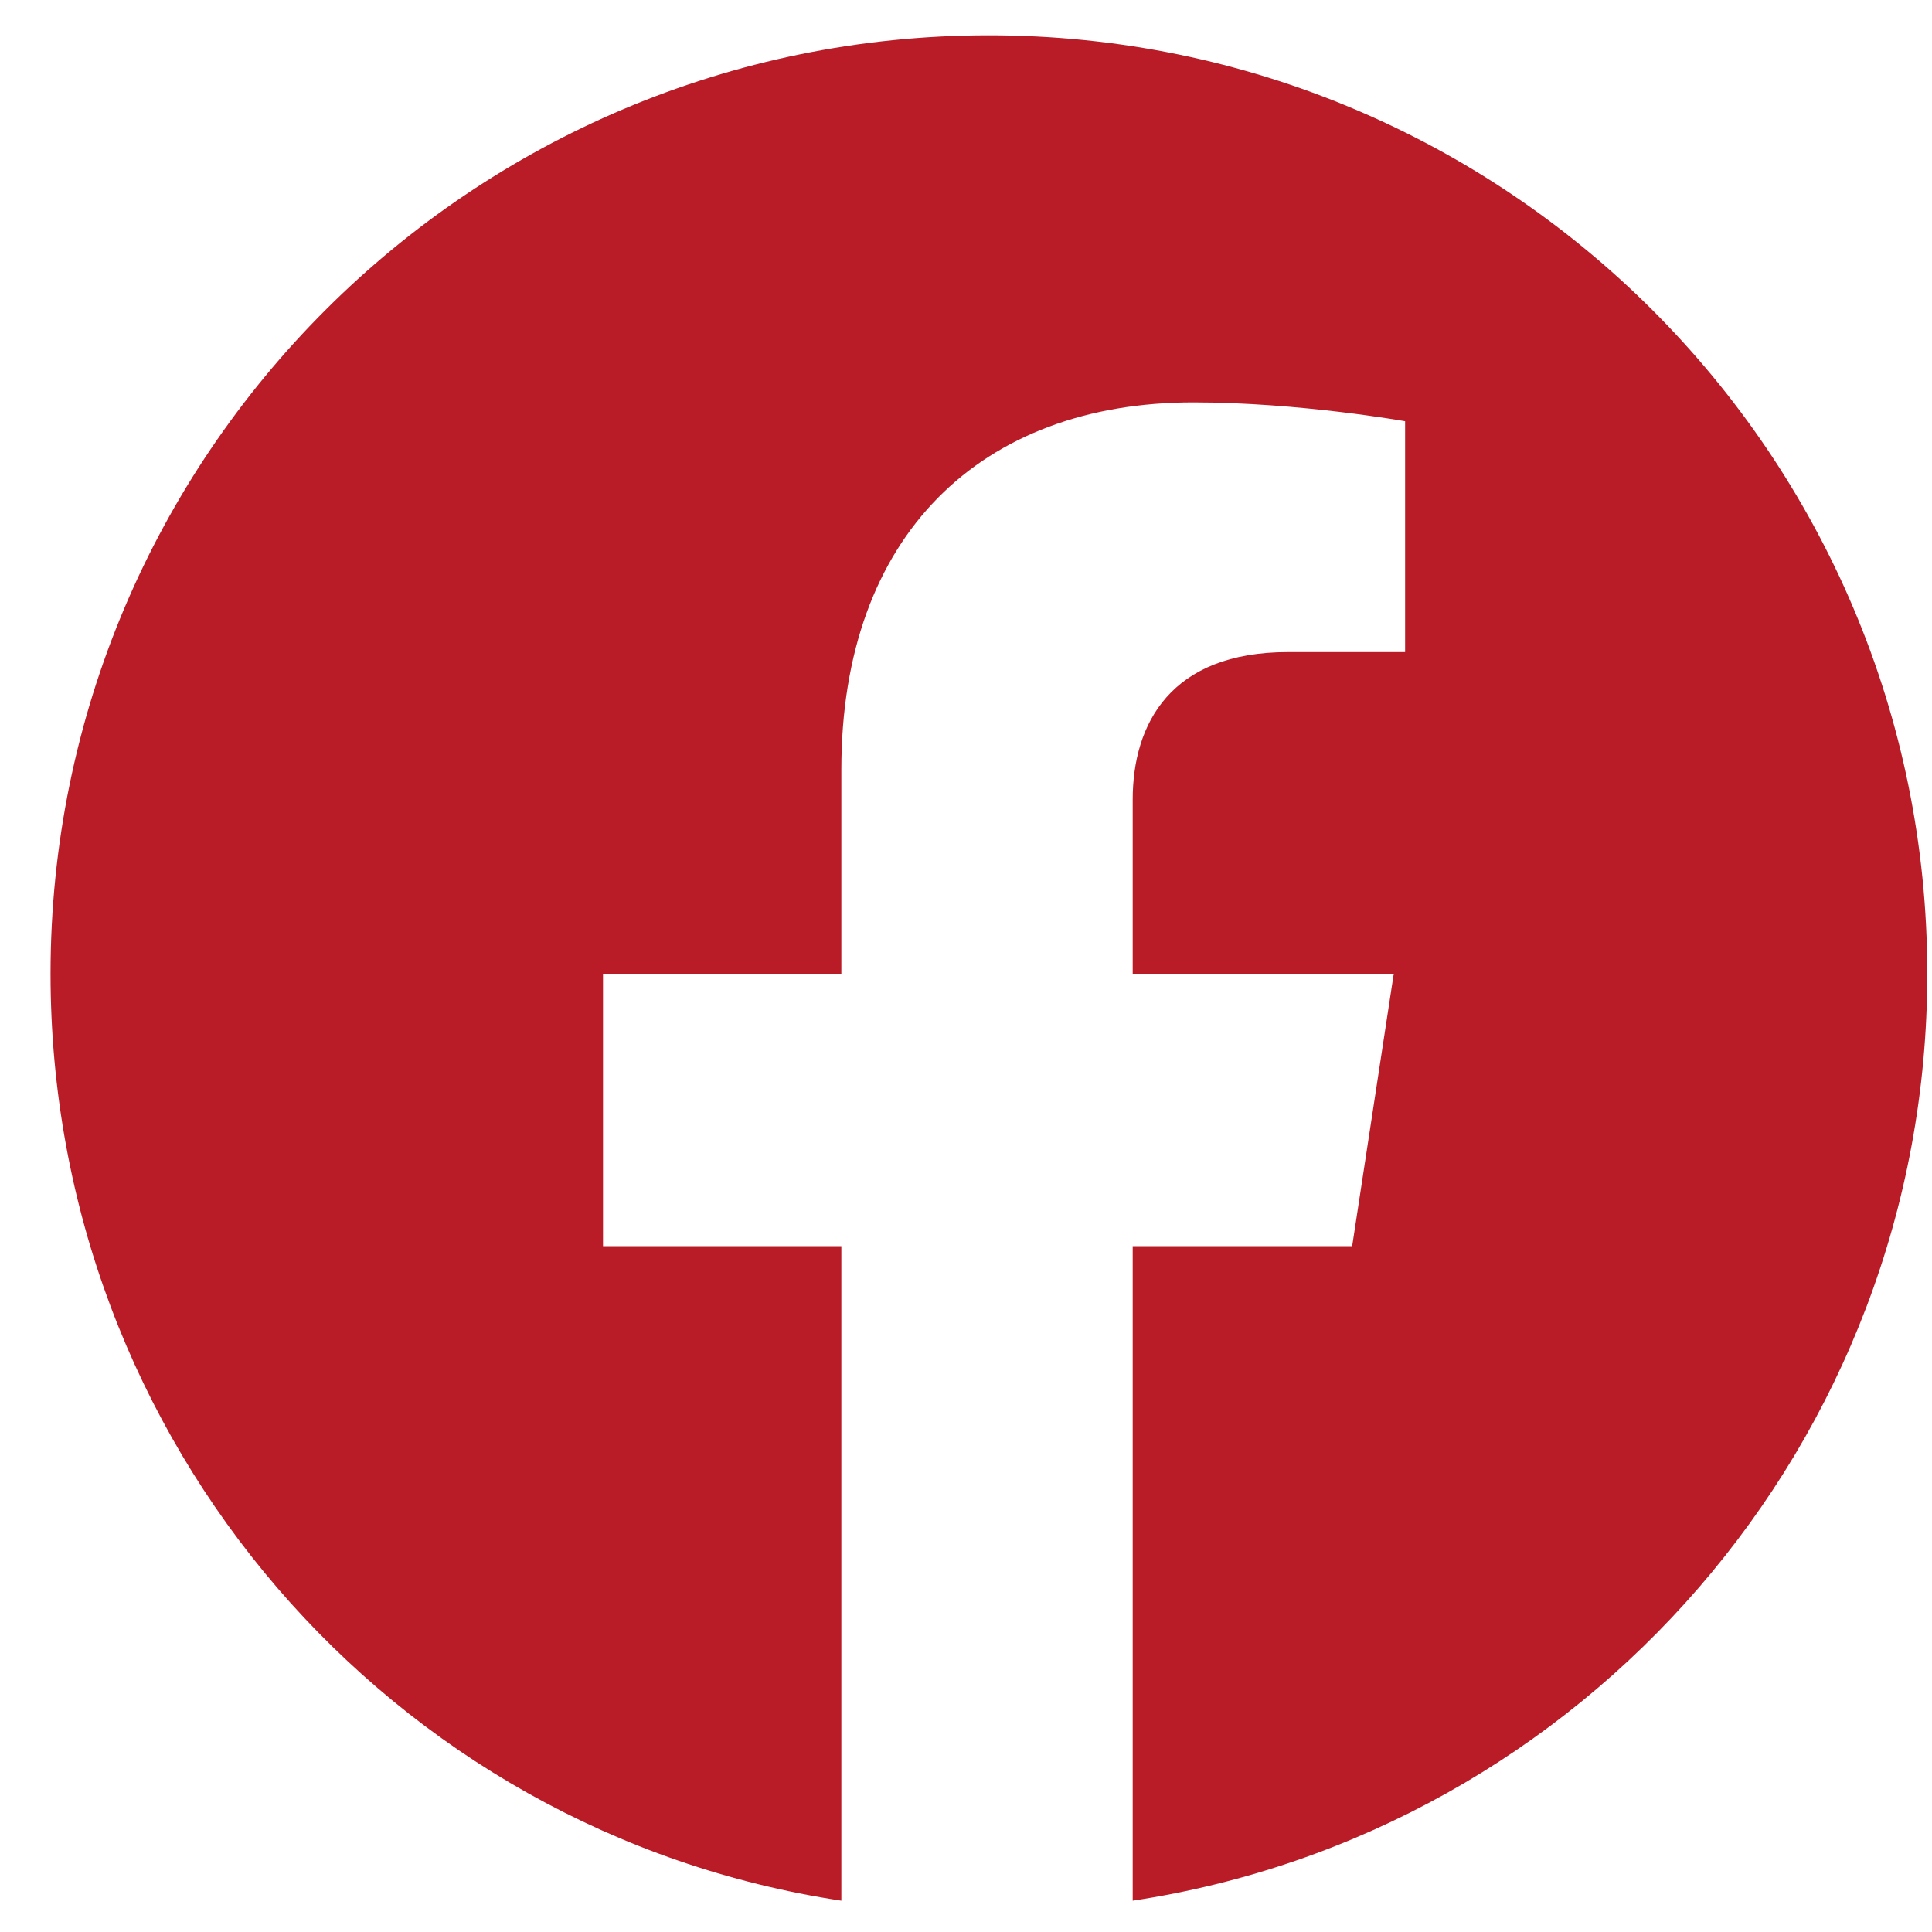
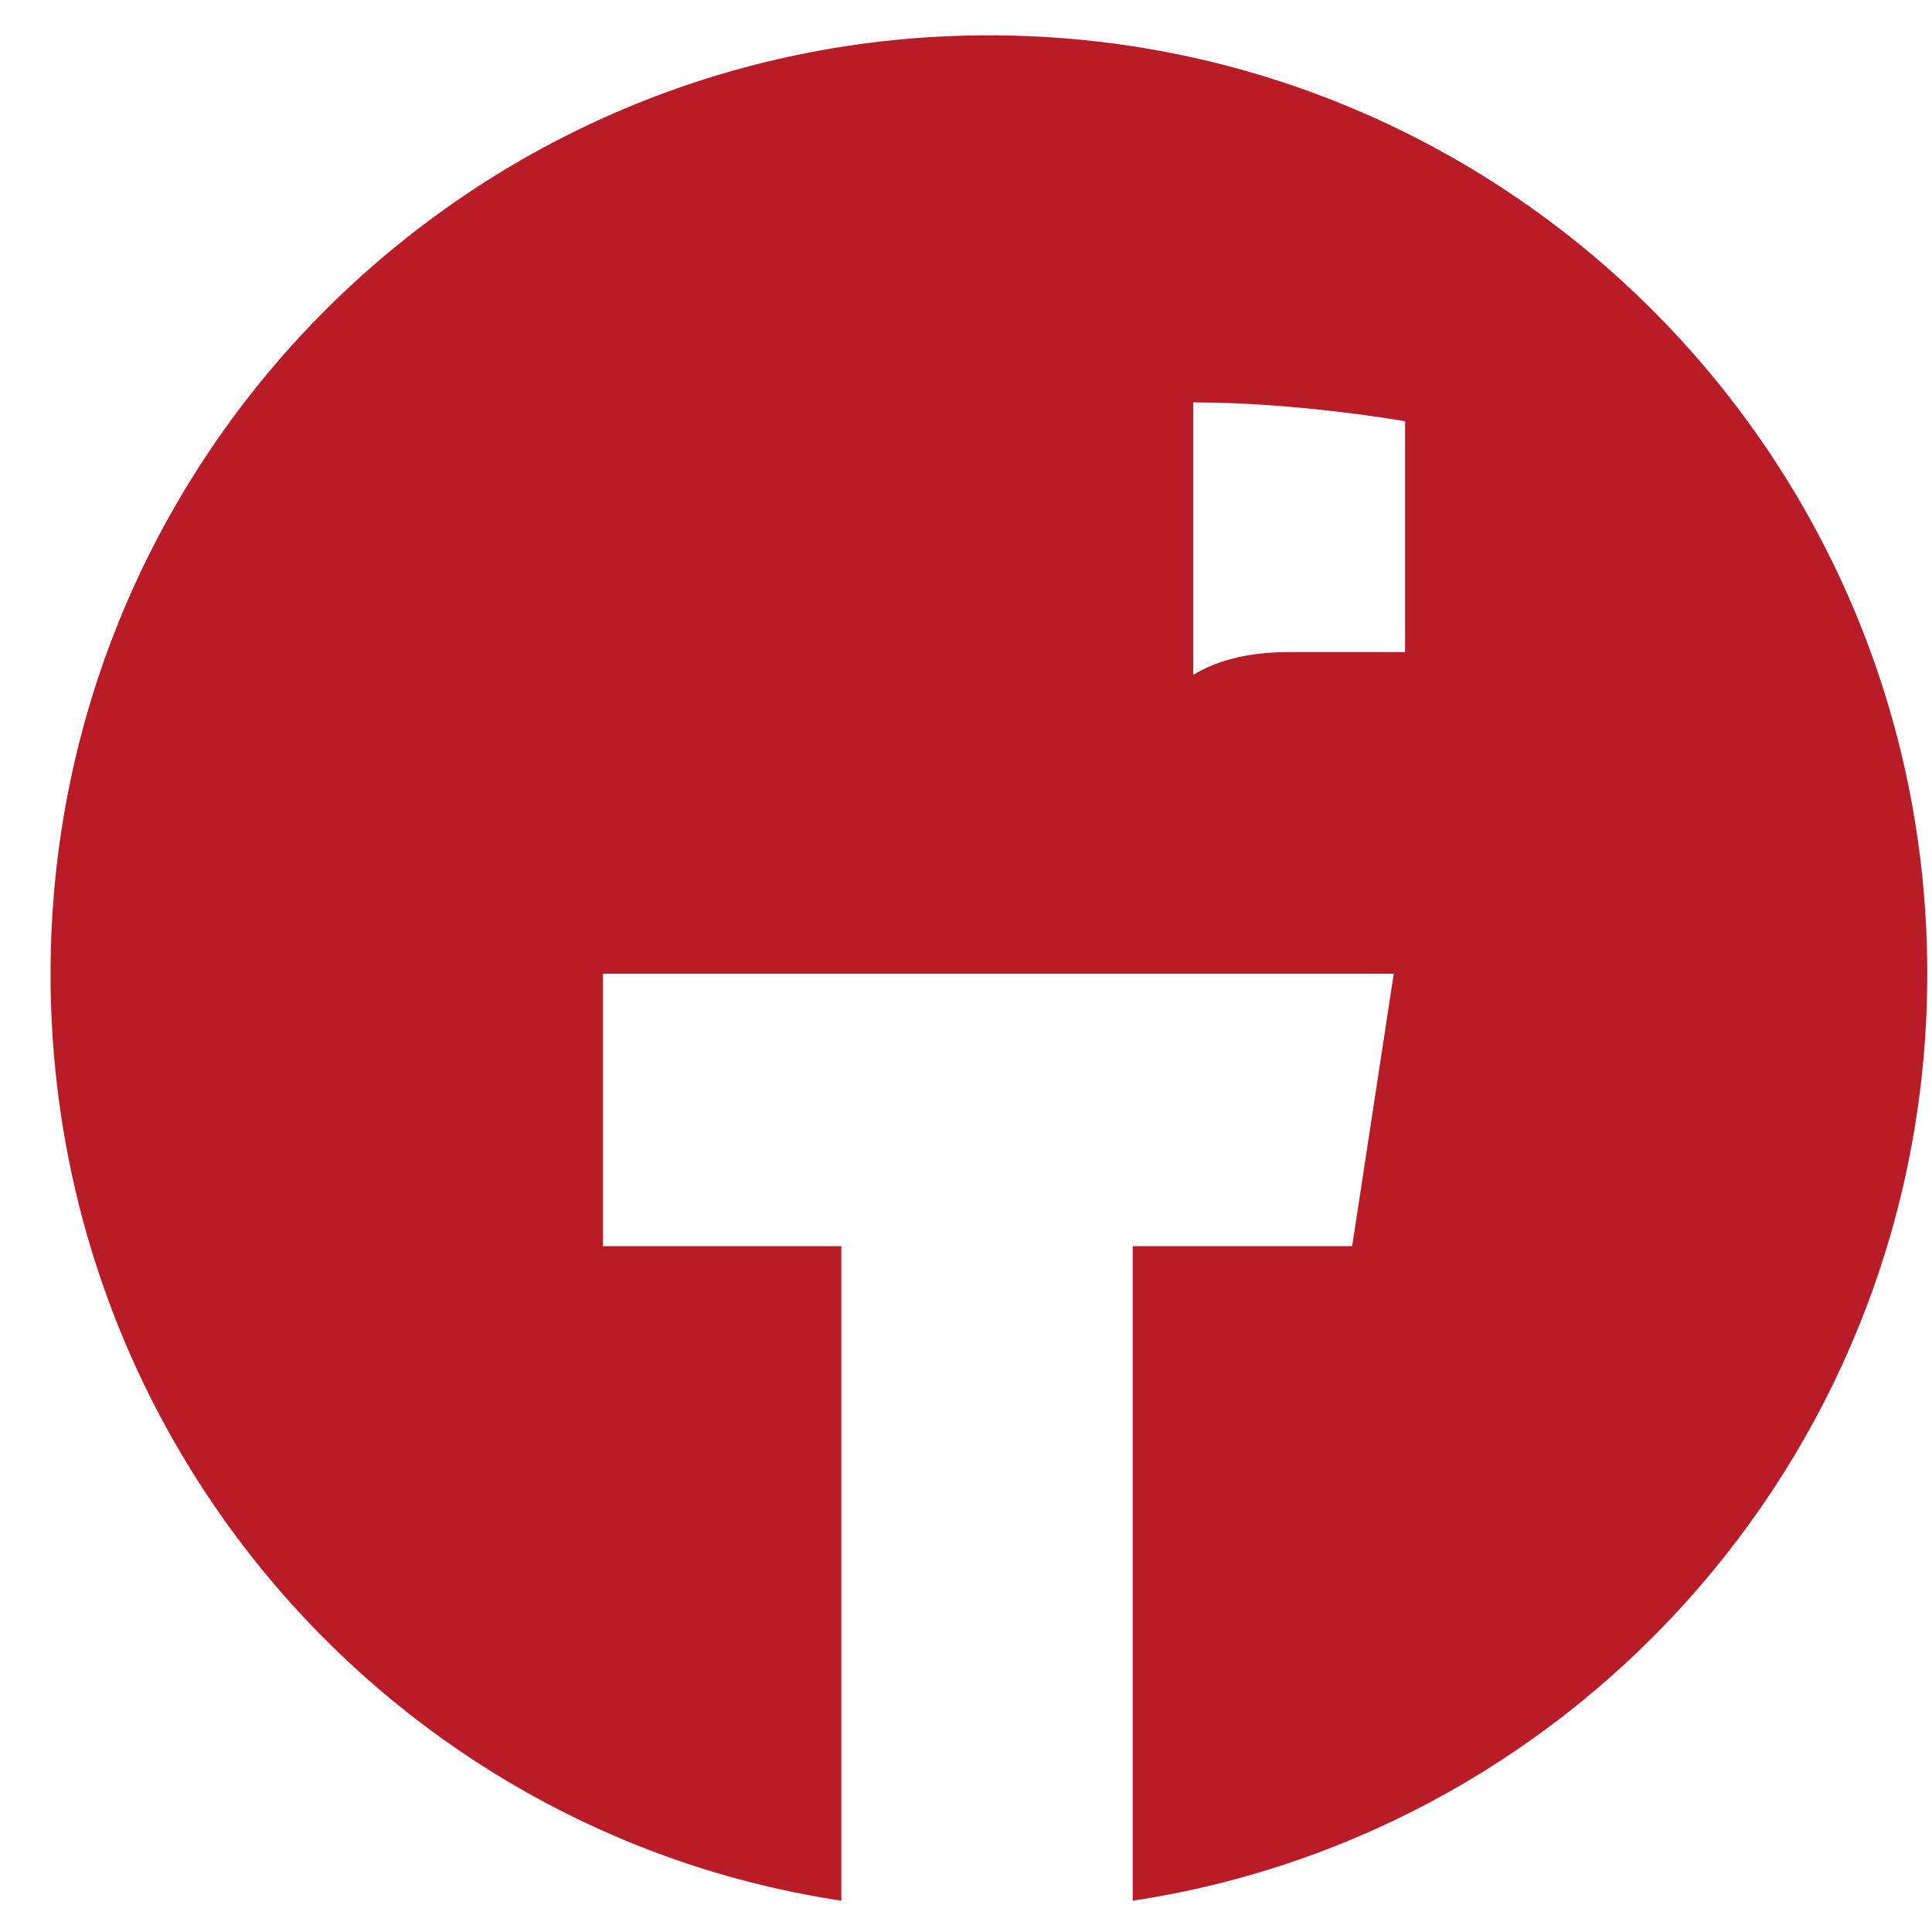
<svg xmlns="http://www.w3.org/2000/svg" width="25" height="25" viewBox="0 0 25 25" fill="none">
-   <path d="M24.939 12.6C24.939 18.671 20.483 23.714 14.657 24.595V16.125H17.497L18.035 12.6H14.657V10.347C14.657 9.368 15.147 8.438 16.665 8.438H18.182V5.451C18.182 5.451 16.811 5.207 15.441 5.207C12.699 5.207 10.887 6.92 10.887 9.956V12.6H7.803V16.125H10.887V24.595C5.061 23.714 0.654 18.671 0.654 12.6C0.654 5.892 6.089 0.457 12.797 0.457C19.504 0.457 24.939 5.892 24.939 12.6Z" fill="#B91C27" />
+   <path d="M24.939 12.6C24.939 18.671 20.483 23.714 14.657 24.595V16.125H17.497L18.035 12.6H14.657V10.347C14.657 9.368 15.147 8.438 16.665 8.438H18.182V5.451C18.182 5.451 16.811 5.207 15.441 5.207V12.6H7.803V16.125H10.887V24.595C5.061 23.714 0.654 18.671 0.654 12.6C0.654 5.892 6.089 0.457 12.797 0.457C19.504 0.457 24.939 5.892 24.939 12.6Z" fill="#B91C27" />
</svg>